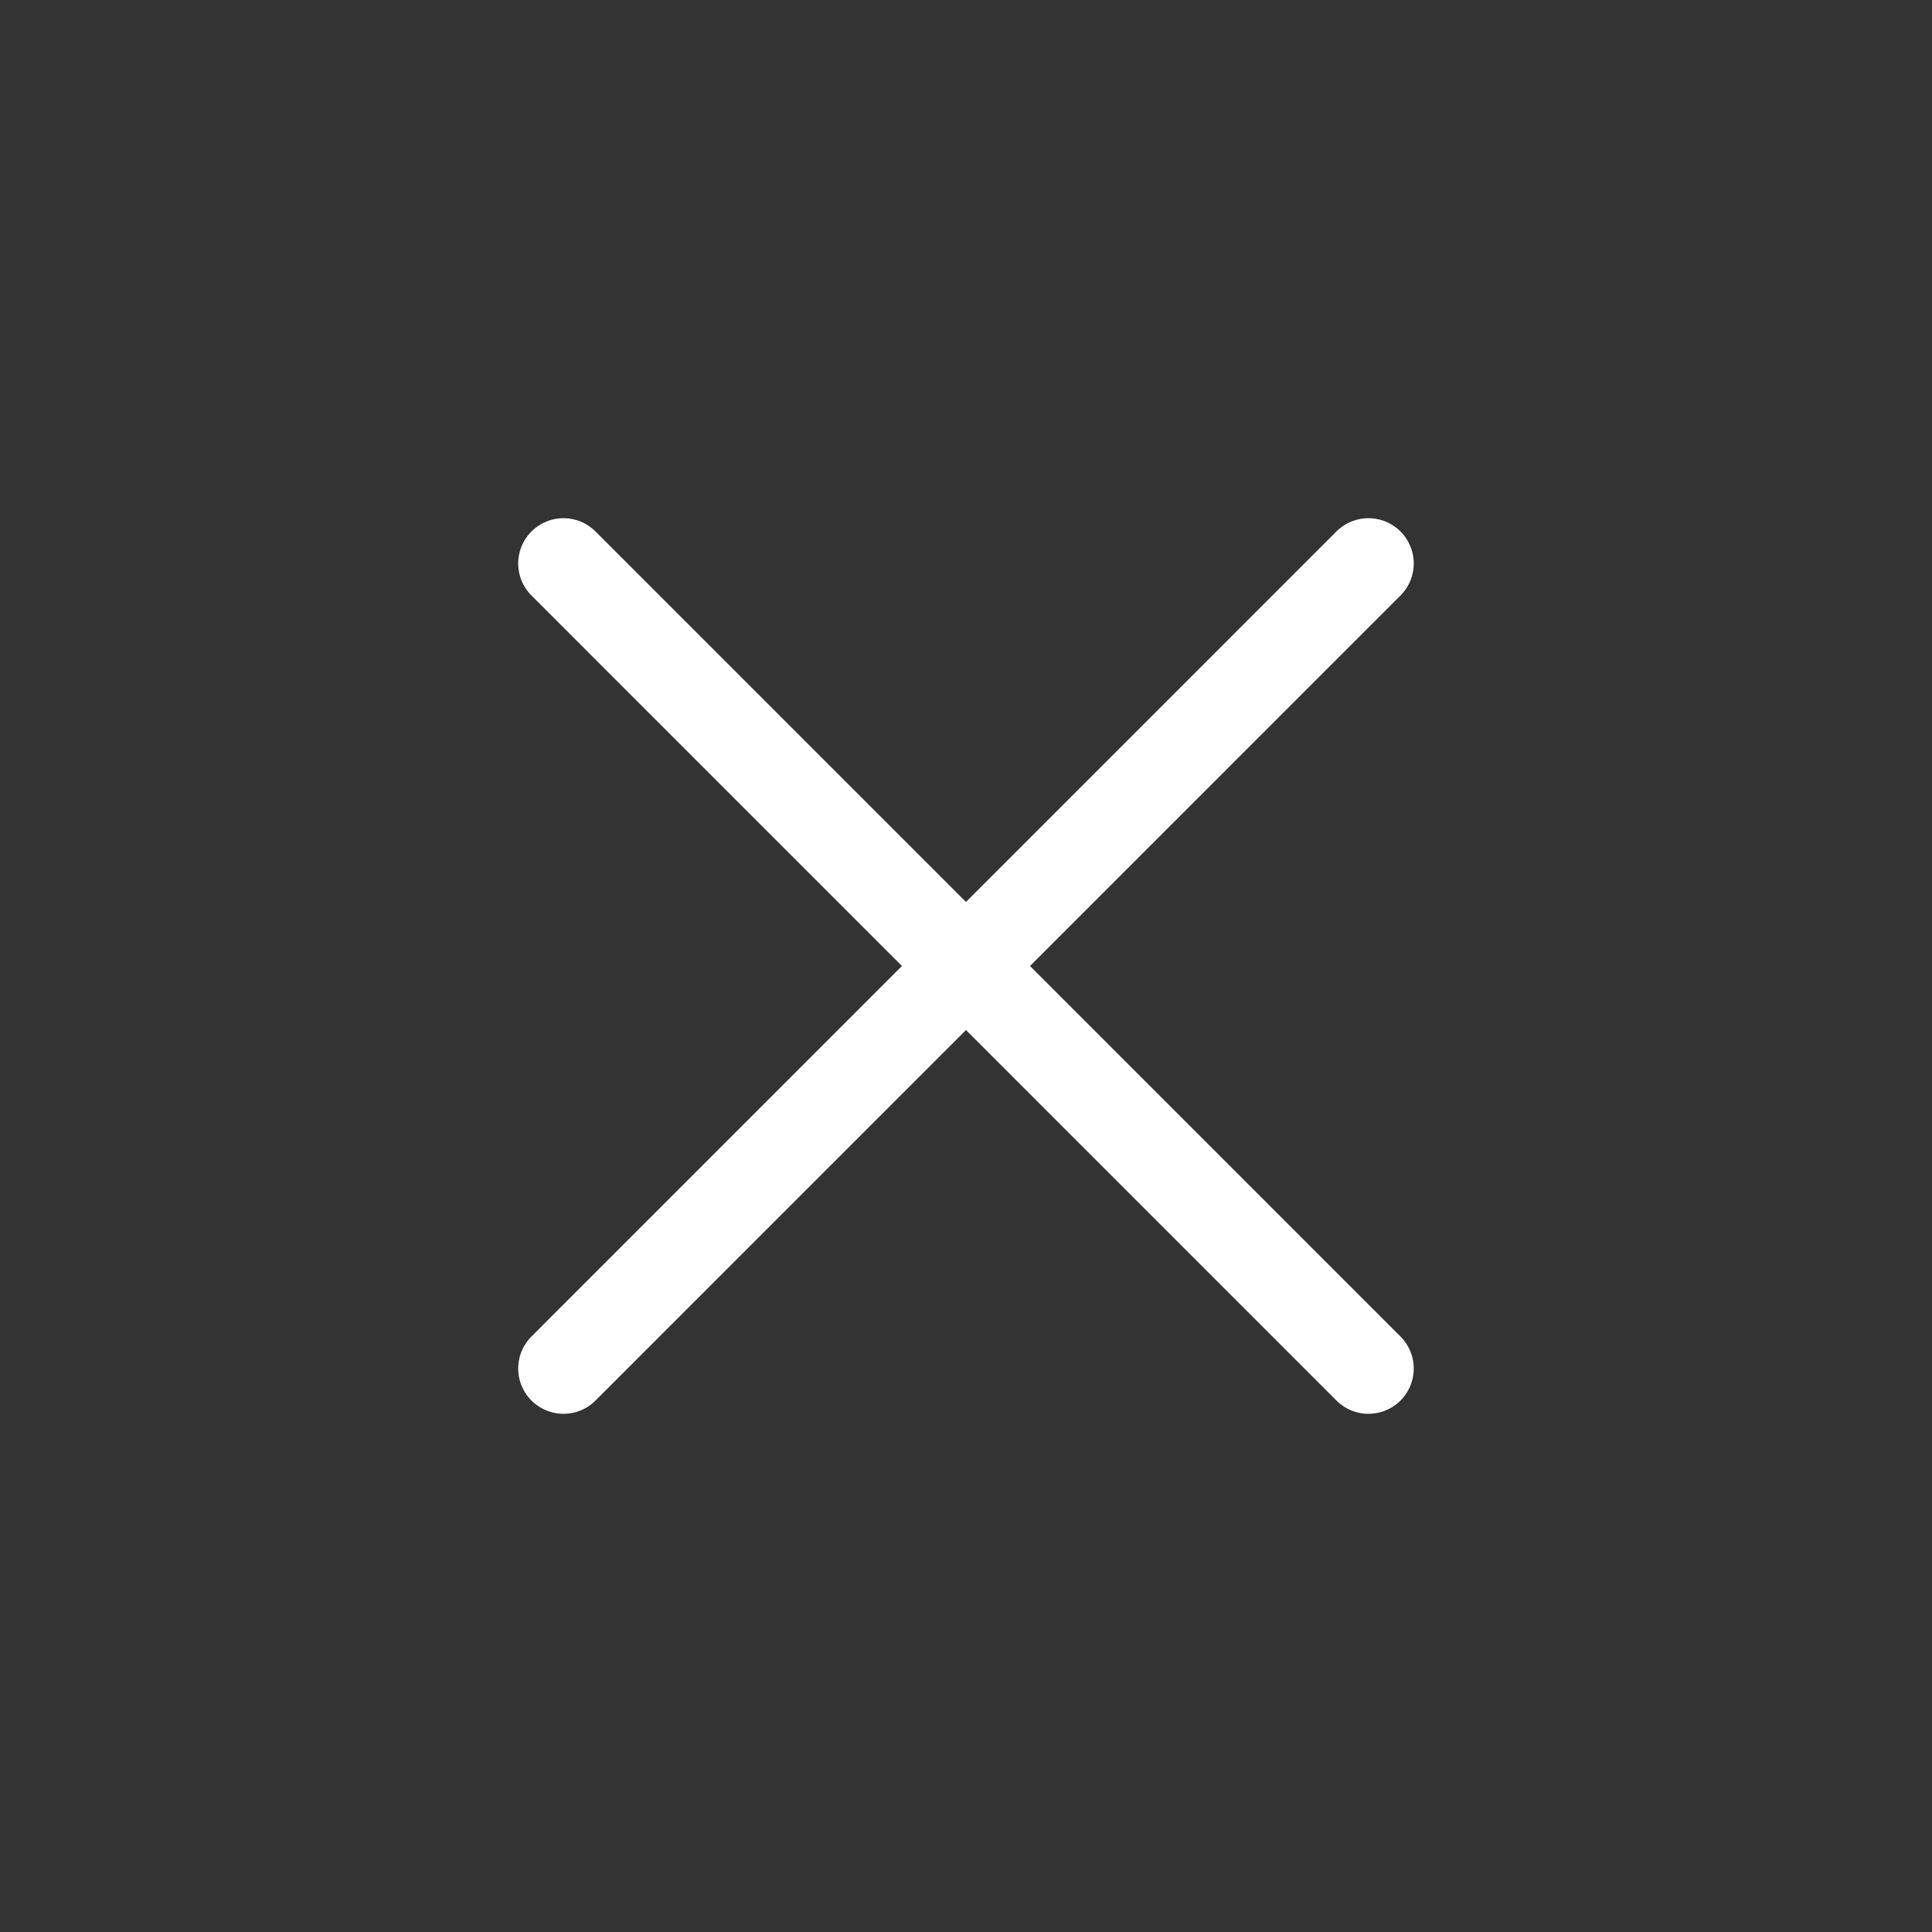
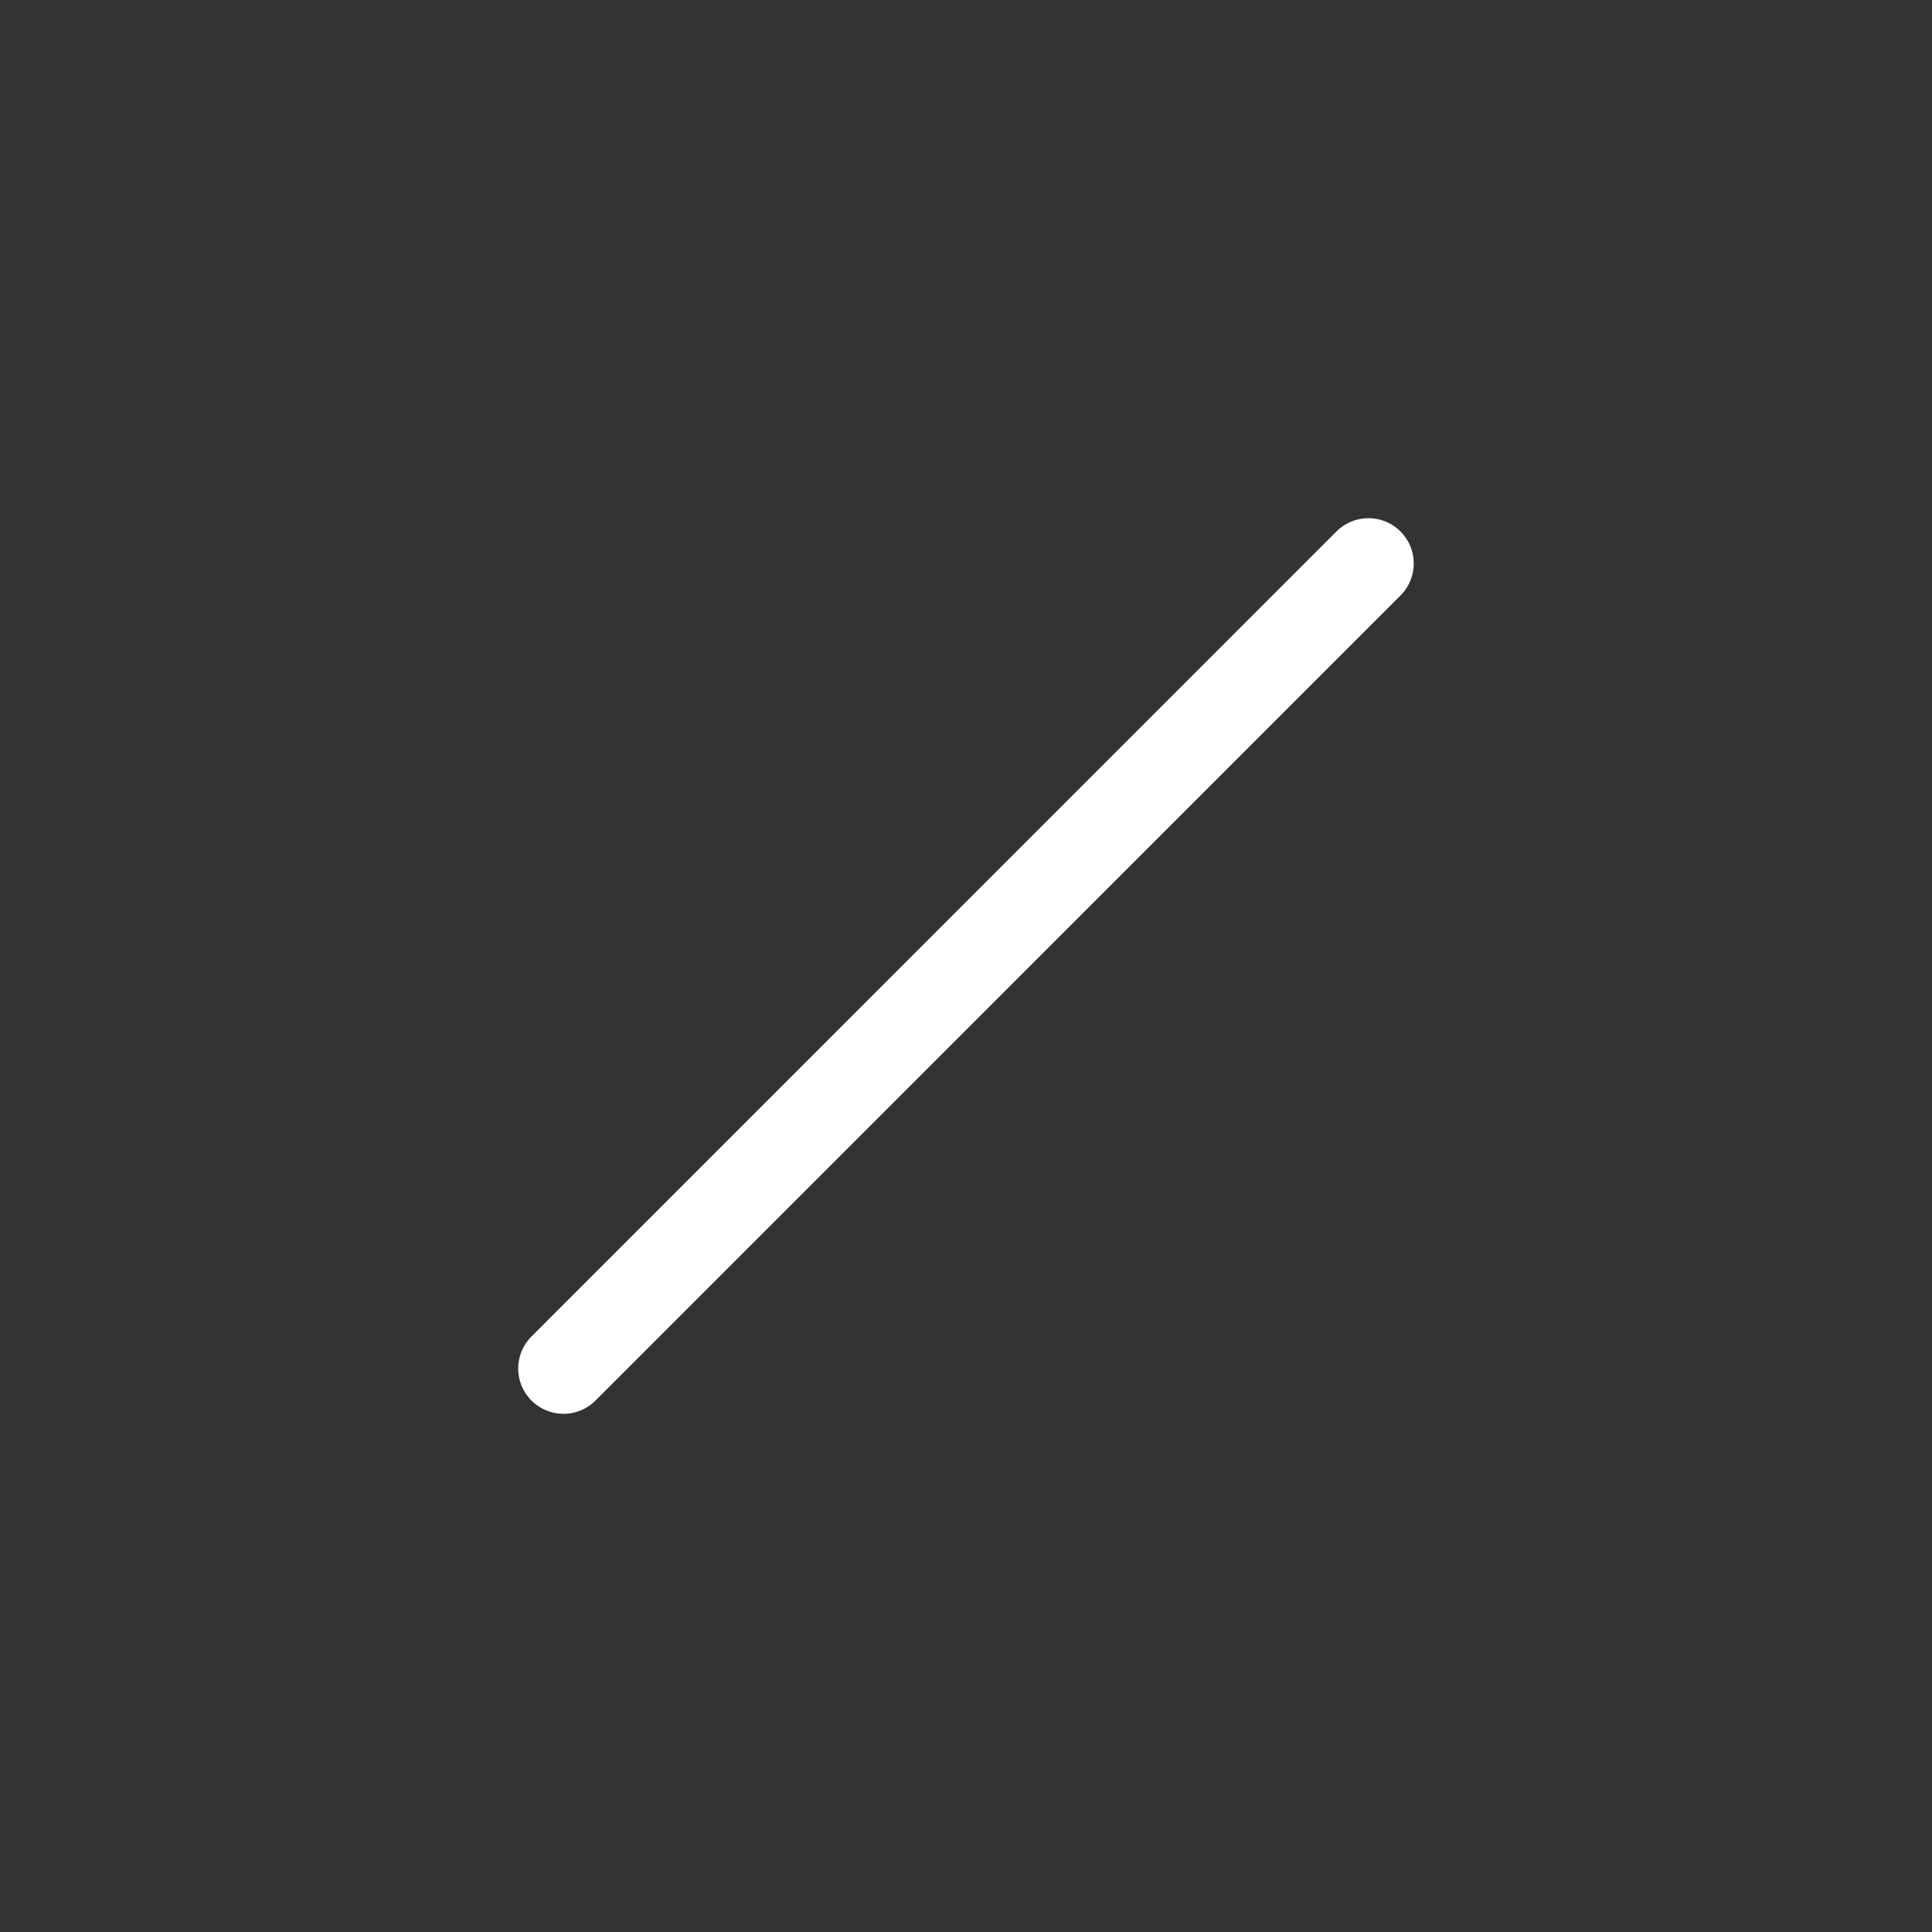
<svg xmlns="http://www.w3.org/2000/svg" width="32" height="32" viewBox="0 0 32 32" fill="none">
  <rect x="0" y="0" width="32" height="32" fill="#333333" stroke="none" />
-   <path d="M9.333 9.333L22.666 22.667M9.333 22.667L22.666 9.333" stroke="white" stroke-width="1.5" stroke-linecap="round" stroke-linejoin="round" />
+   <path d="M9.333 9.333M9.333 22.667L22.666 9.333" stroke="white" stroke-width="1.5" stroke-linecap="round" stroke-linejoin="round" />
</svg>